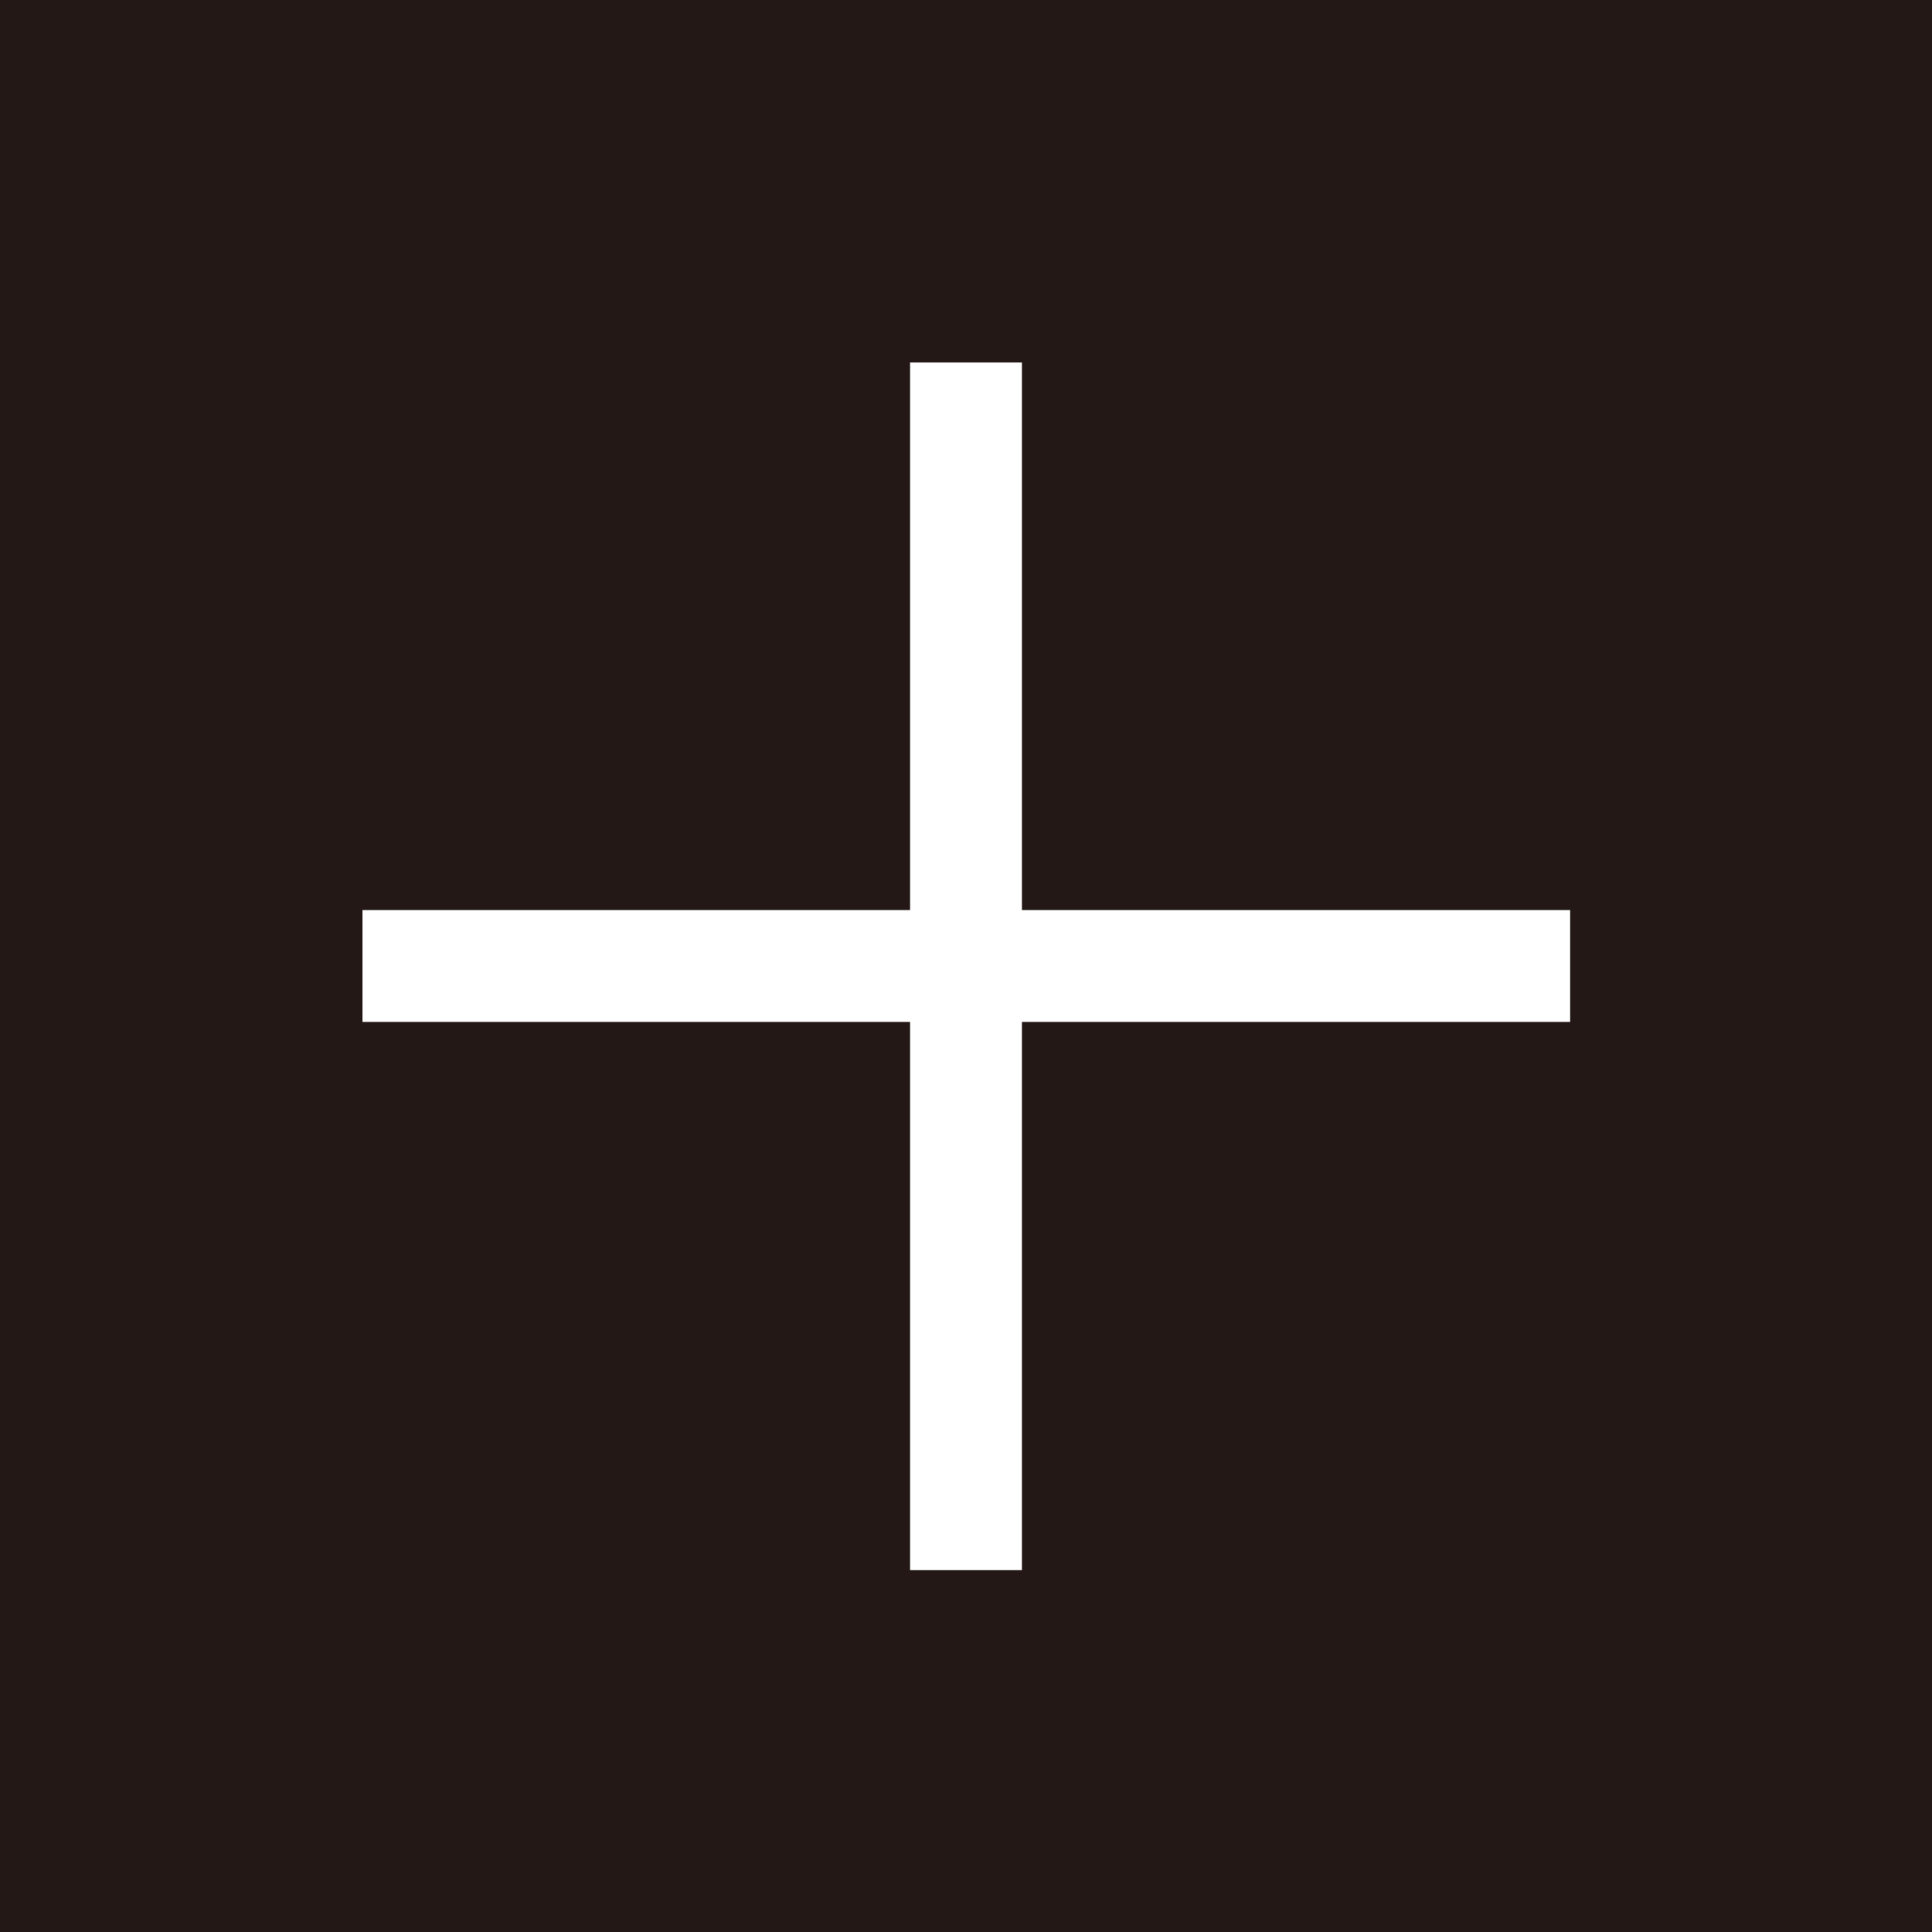
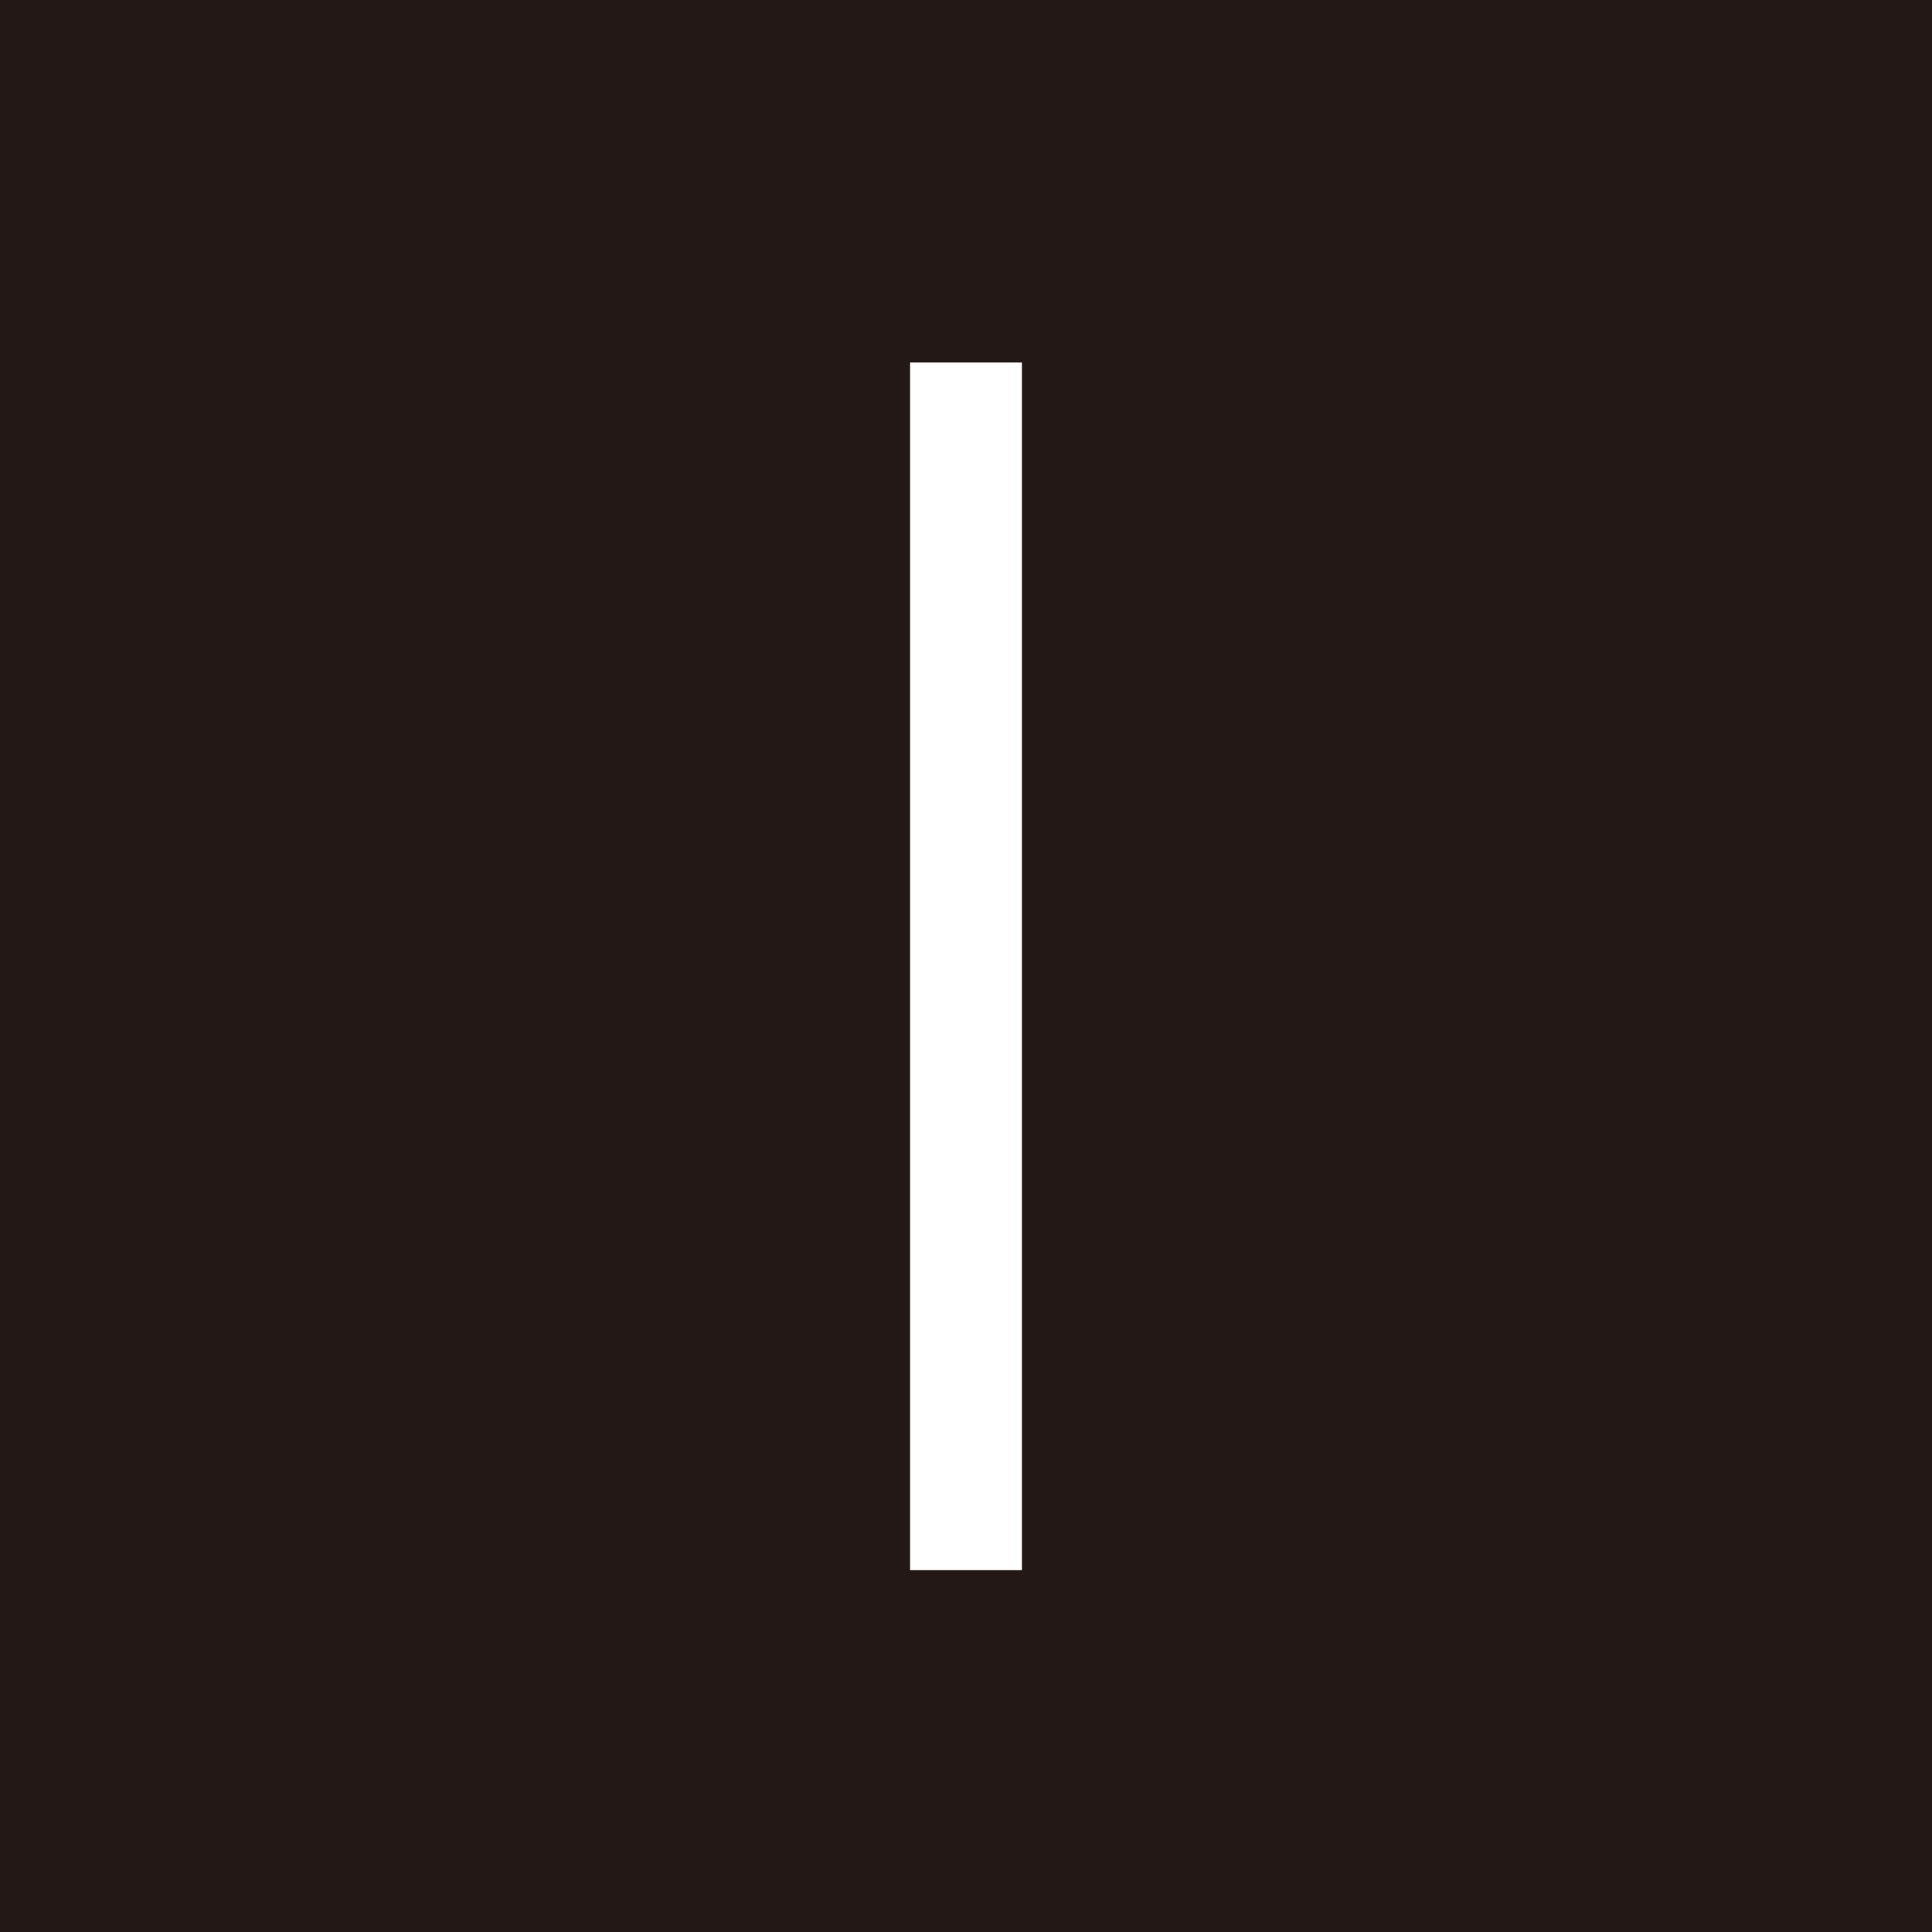
<svg xmlns="http://www.w3.org/2000/svg" viewBox="0 0 30.06 30.06">
  <defs>
    <style>.cls-1{fill:#231815;}.cls-2{fill:#fff;}</style>
  </defs>
  <g id="レイヤー_2" data-name="レイヤー 2">
    <g id="_1" data-name="1">
      <rect class="cls-1" width="30.06" height="30.06" />
-       <rect class="cls-2" x="5.64" y="14.16" width="18.79" height="1.74" />
      <rect class="cls-2" x="14.16" y="5.64" width="1.74" height="18.79" />
    </g>
  </g>
</svg>